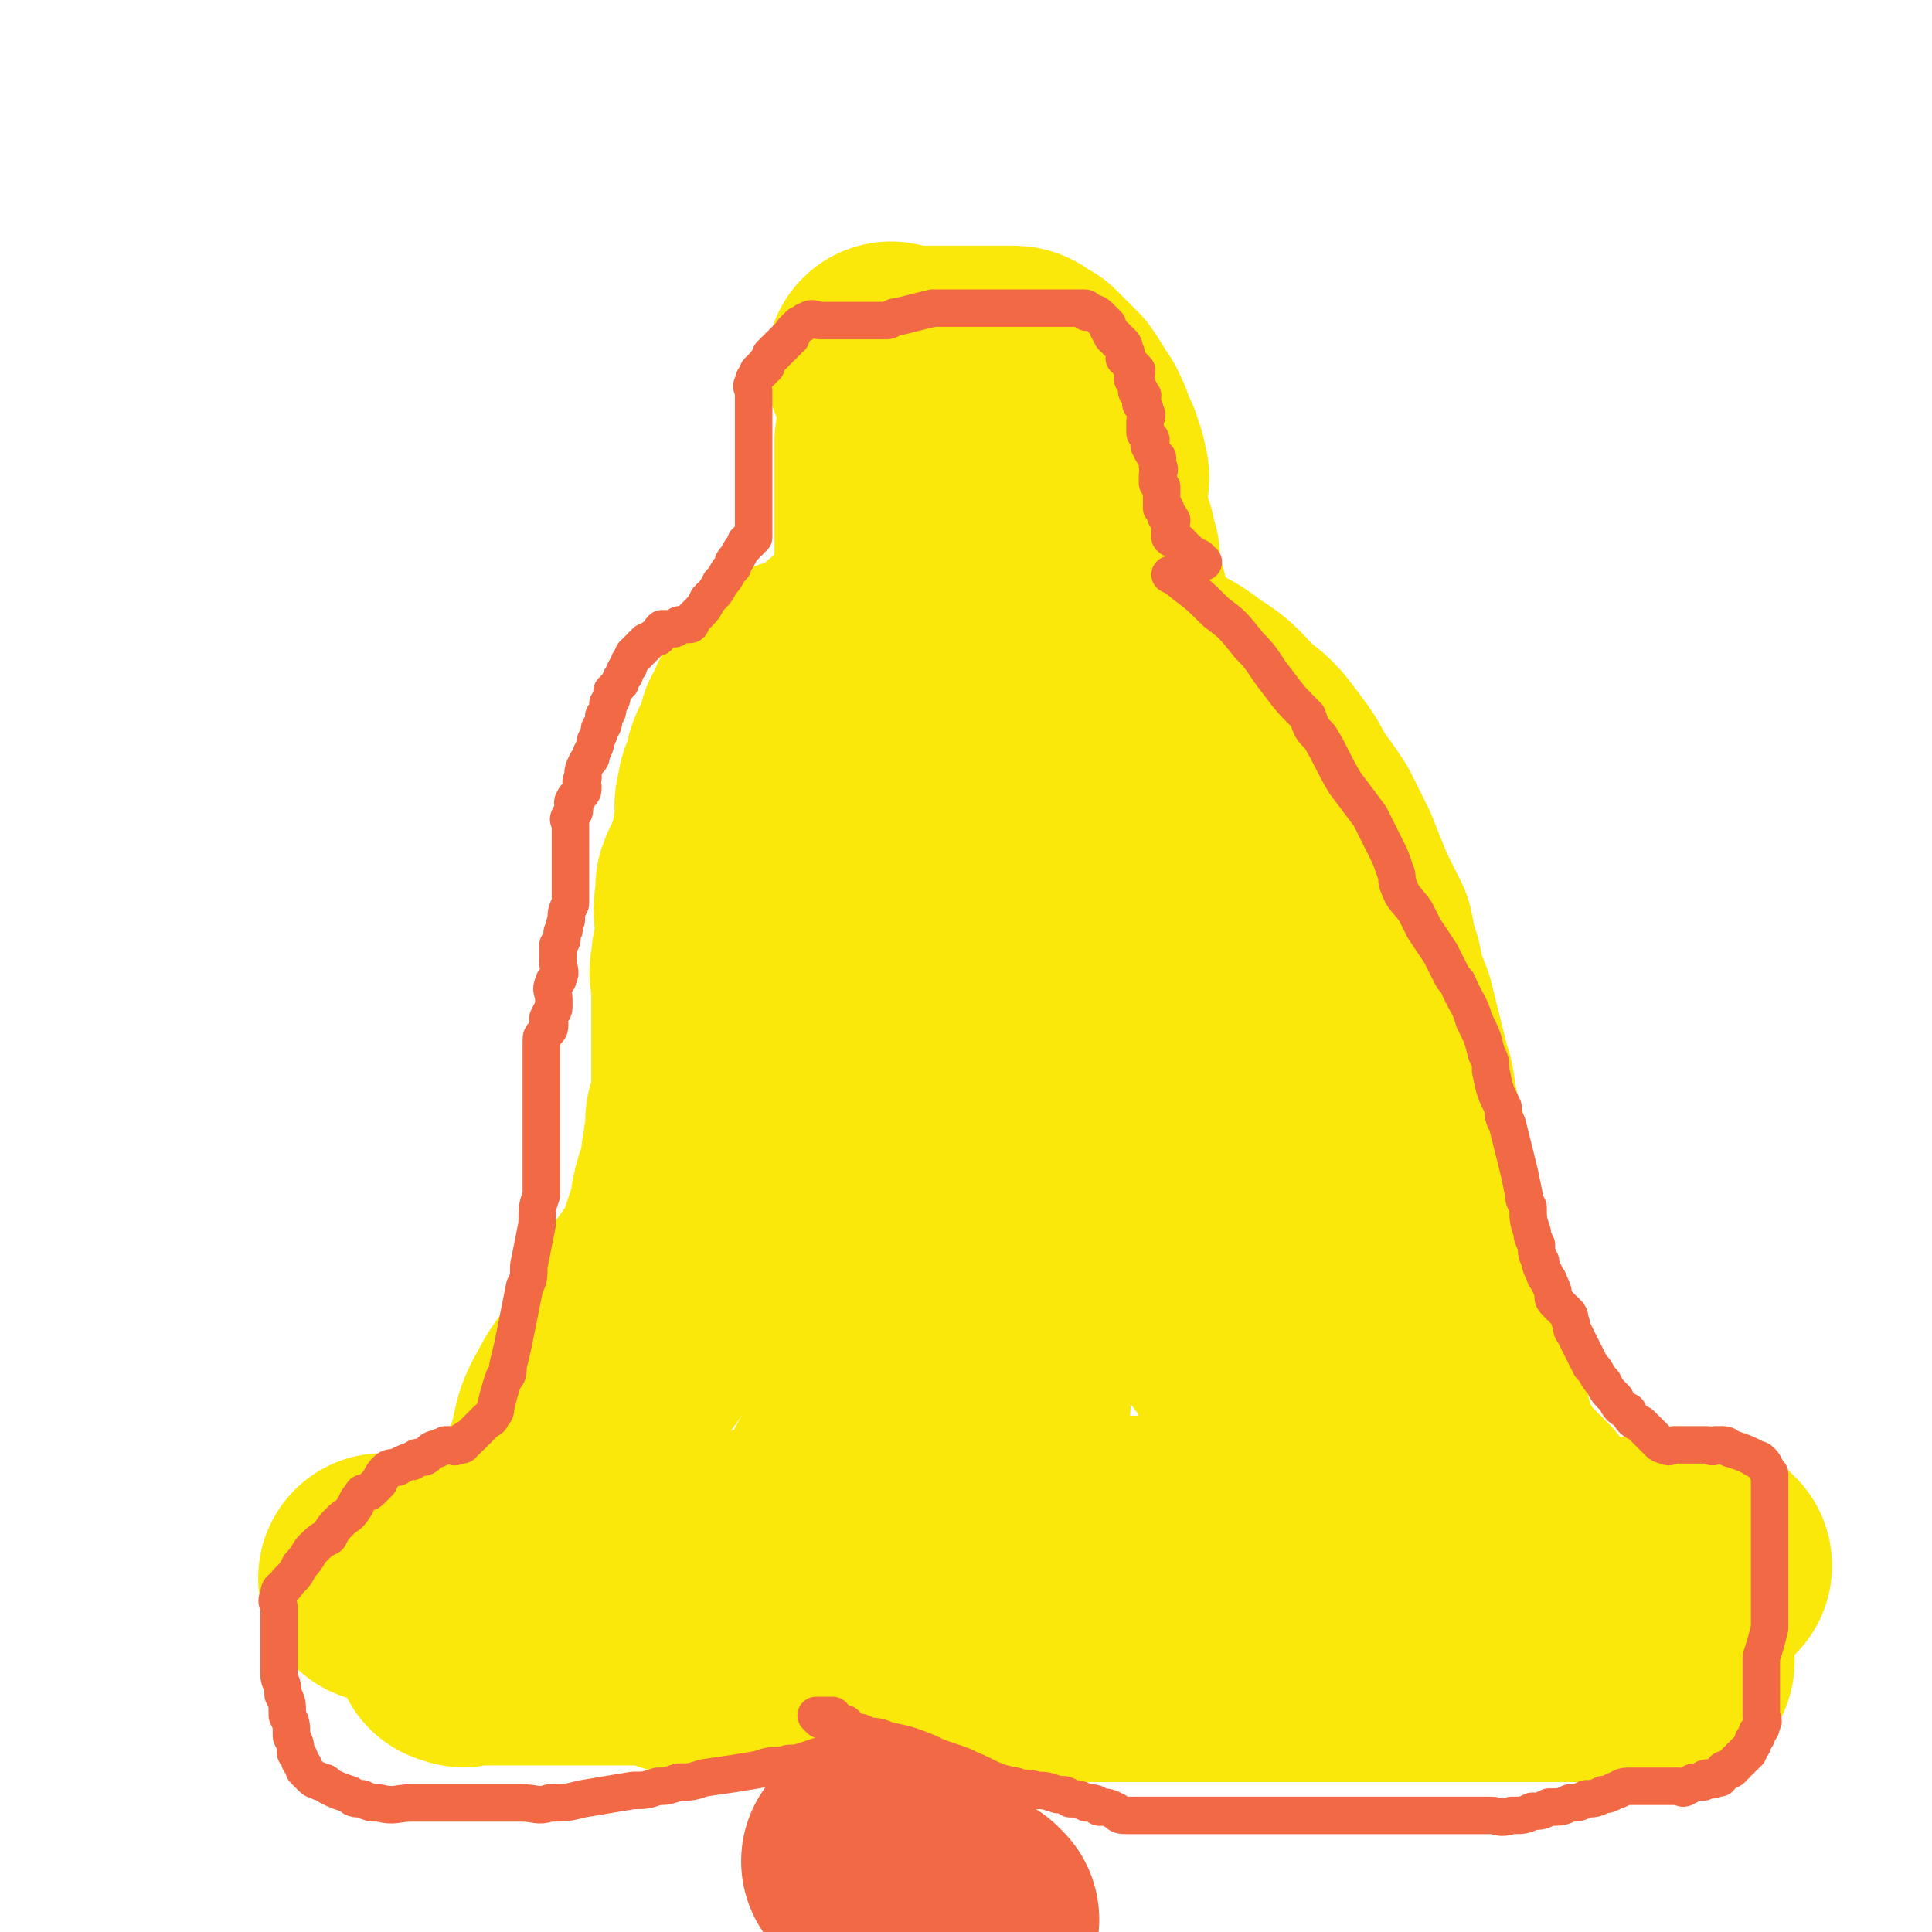
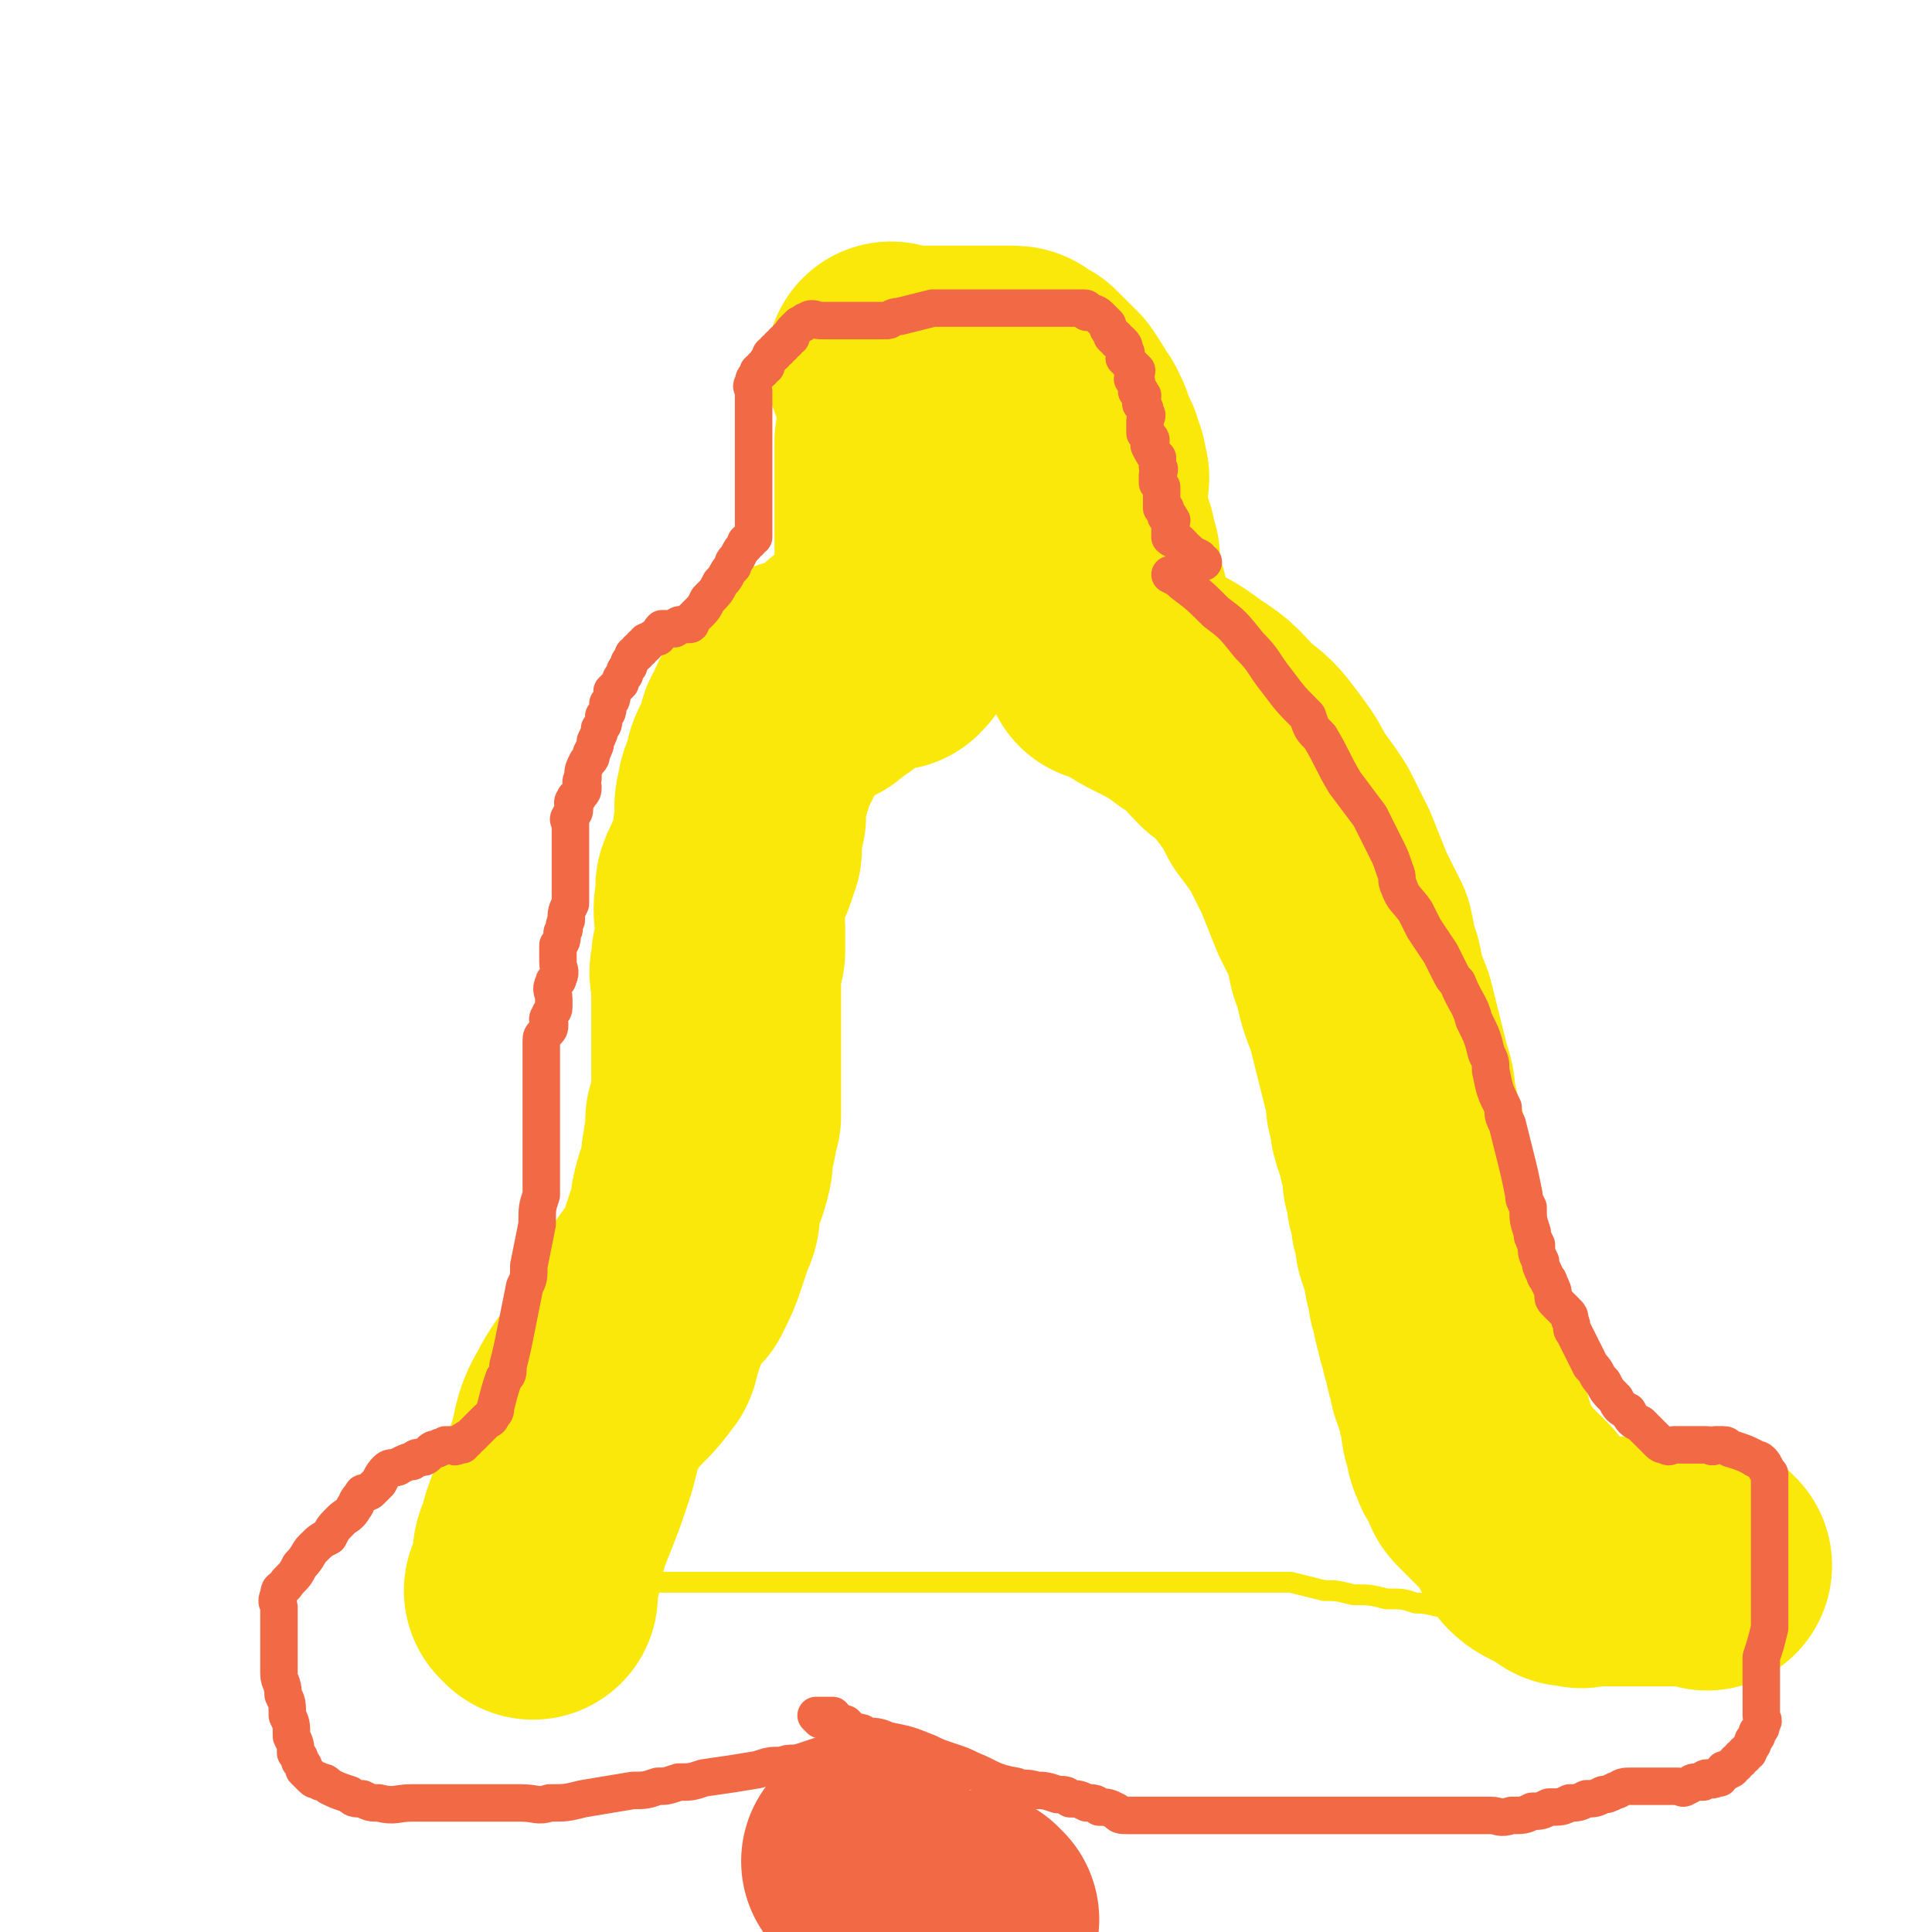
<svg xmlns="http://www.w3.org/2000/svg" viewBox="0 0 464 464" version="1.1">
  <g fill="none" stroke="#F26946" stroke-width="5" stroke-linecap="round" stroke-linejoin="round">
    <path d="M129,390c0,0 -1,0 -1,-1 3,-15 4,-15 8,-31 1,-8 1,-8 3,-16 0,-5 1,-5 2,-9 0,-5 0,-5 1,-10 0,-4 0,-4 1,-8 0,-4 0,-4 1,-7 0,-4 0,-4 1,-8 0,-3 0,-3 1,-7 0,-4 0,-4 1,-8 0,-4 0,-4 1,-7 0,-4 0,-4 1,-7 0,-3 1,-3 1,-5 1,-3 0,-3 1,-7 0,-2 1,-2 1,-5 0,-2 0,-2 0,-5 0,-1 0,-1 0,-2 0,-2 0,-2 0,-4 0,-2 0,-2 0,-3 0,-2 0,-2 0,-3 0,-2 0,-2 0,-3 0,-4 0,-4 0,-7 1,-1 1,-1 1,-3 1,-1 1,-1 2,-3 0,-1 0,-1 1,-3 0,-2 0,-2 1,-3 0,-2 0,-2 1,-3 0,-2 0,-2 1,-4 0,-2 0,-2 1,-4 0,-2 0,-2 1,-5 0,-2 0,-2 1,-4 0,-2 0,-2 1,-4 0,-2 0,-2 1,-4 0,-2 0,-1 1,-3 0,-2 0,-2 1,-3 0,-2 0,-2 1,-3 0,-2 0,-2 1,-3 0,-1 0,-1 1,-2 0,-1 1,-1 1,-2 2,-4 1,-4 3,-8 0,-1 1,-1 1,-1 1,-1 1,-1 1,-2 1,-1 1,-1 1,-2 1,-1 0,-1 1,-2 0,-1 1,0 1,-1 1,-1 0,-1 1,-2 0,-1 1,-1 1,-1 1,0 1,-1 1,-1 1,-1 1,-1 2,-2 1,-1 1,-1 2,-1 1,0 1,0 2,0 0,0 0,0 1,0 0,0 0,0 1,0 0,0 0,0 1,0 0,0 0,0 1,0 0,0 0,0 1,0 0,0 0,0 1,0 1,0 1,0 2,0 1,0 1,0 2,0 0,0 0,0 1,0 1,0 1,0 3,0 1,0 1,0 2,0 1,0 1,0 2,0 1,0 1,0 2,0 1,0 1,0 2,0 1,0 1,0 3,0 1,0 1,0 2,0 1,0 1,0 2,0 1,0 1,0 2,0 1,0 1,0 2,0 1,0 1,0 2,0 1,0 1,0 2,0 1,0 1,0 2,0 1,0 1,0 2,0 1,0 1,0 2,0 1,0 1,0 2,0 1,0 1,0 2,0 1,0 1,0 2,0 2,0 2,0 3,0 1,0 1,0 2,0 1,0 1,0 2,0 1,0 1,0 2,0 1,0 1,0 2,0 1,0 1,0 2,0 1,0 1,0 2,0 1,0 1,0 2,0 1,0 1,0 2,0 1,0 1,0 2,0 1,0 1,0 2,0 1,0 1,0 2,0 1,0 1,0 2,0 1,0 1,0 2,0 2,0 2,0 3,0 1,0 1,0 2,0 1,0 1,0 2,0 1,0 1,0 2,0 1,0 1,0 2,1 1,0 1,0 2,1 1,0 1,0 2,1 2,1 1,1 2,2 1,1 1,1 3,2 1,1 0,1 2,2 1,1 1,0 2,1 1,0 1,0 2,1 1,0 1,0 2,1 1,0 1,0 2,1 1,1 1,0 2,1 1,1 1,1 2,2 1,2 1,2 2,3 1,1 1,0 2,2 2,1 2,1 2,3 1,2 0,2 1,3 1,2 1,1 2,3 1,2 1,3 2,5 0,1 0,1 1,3 1,1 1,1 1,3 1,2 1,2 1,3 1,1 1,1 1,2 1,2 1,2 2,4 2,2 1,2 2,5 1,1 1,1 3,3 0,1 1,1 2,2 0,1 0,2 1,3 0,2 1,2 2,3 1,2 0,2 1,4 0,1 0,1 1,3 0,1 0,1 1,3 0,1 0,1 1,3 0,2 0,2 1,3 0,2 0,2 1,3 0,2 0,2 1,3 0,1 0,1 1,2 1,2 0,2 1,4 0,1 1,1 1,3 1,2 1,2 1,4 1,1 1,1 1,3 1,2 1,2 1,4 0,2 0,2 0,4 0,2 0,2 0,4 0,2 0,2 0,4 0,1 0,1 0,3 0,1 0,1 0,3 0,2 0,2 0,4 0,2 0,2 0,4 0,3 0,3 0,5 0,2 0,2 0,4 0,3 0,3 0,5 0,3 0,3 0,6 0,2 0,2 0,3 0,2 0,2 0,5 0,1 0,1 0,2 0,2 0,2 0,3 0,2 0,2 0,3 0,1 0,1 0,2 0,1 0,1 0,3 0,1 1,1 1,3 1,2 1,2 1,4 1,2 1,2 1,4 1,2 1,2 1,4 1,2 1,2 1,4 1,3 1,3 1,5 1,2 1,2 1,4 1,1 1,1 1,3 1,1 1,2 1,3 1,1 1,1 2,2 0,1 -1,1 -1,2 1,1 1,1 2,2 0,1 0,0 1,1 0,0 0,0 1,1 0,1 0,1 1,2 0,1 0,2 1,2 1,1 1,0 2,1 1,1 1,1 2,2 1,2 1,2 3,3 1,1 1,1 2,2 1,1 1,1 2,2 1,1 1,1 2,1 1,1 1,1 2,1 1,1 1,1 1,1 0,1 0,1 1,1 " />
    <path d="M205,139c0,0 -1,-1 -1,-1 0,0 0,0 1,1 0,0 0,0 0,0 0,-6 -2,-6 0,-12 4,-18 5,-19 11,-36 1,-1 1,0 2,0 1,0 1,0 3,0 1,0 1,0 2,0 0,0 0,0 1,0 0,0 0,0 1,0 1,0 1,0 2,0 1,0 1,0 3,0 1,0 1,0 2,0 1,0 1,0 2,0 1,0 1,0 2,0 2,0 2,0 3,0 3,0 3,0 6,0 1,0 1,0 2,0 1,0 1,0 2,0 1,0 1,0 2,0 1,0 1,0 2,1 1,0 1,0 2,0 1,0 1,0 2,1 1,0 1,0 1,1 1,0 1,0 1,1 1,0 1,0 2,1 1,2 1,2 2,4 0,1 0,1 1,2 0,1 0,1 1,2 0,1 0,1 1,2 0,1 0,1 1,3 0,1 1,1 1,2 0,1 -1,1 -1,2 1,1 1,1 2,2 0,1 0,1 0,2 1,1 0,1 0,2 0,1 0,1 0,2 0,1 0,1 0,2 1,0 1,0 1,1 0,0 0,0 0,1 0,0 0,0 0,1 0,0 0,0 0,1 0,0 0,0 0,1 0,0 0,0 0,1 0,0 0,0 0,1 0,0 0,0 0,1 0,0 0,0 0,1 0,1 0,1 0,2 0,1 0,1 0,1 0,1 0,1 0,1 0,1 0,1 0,1 0,1 0,1 0,1 0,1 0,1 0,1 0,1 0,1 0,1 0,0 0,0 0,0 0,0 0,0 0,0 0,1 0,1 0,1 0,1 0,1 0,1 0,1 0,1 0,1 0,1 0,1 0,2 0,0 0,0 0,1 0,0 0,0 0,0 1,0 1,0 1,0 1,0 1,0 1,0 " />
  </g>
  <g fill="none" stroke="#FAE80B" stroke-width="5" stroke-linecap="round" stroke-linejoin="round">
    <path d="M126,381c0,0 -1,-1 -1,-1 0,0 0,0 1,0 0,0 0,0 0,0 0,1 -1,0 -1,0 0,0 1,0 2,0 0,1 0,0 1,0 1,0 1,0 3,0 2,0 2,0 4,0 4,0 4,0 8,0 4,0 4,0 7,0 9,0 9,0 19,0 5,0 5,0 10,0 6,0 6,0 12,0 5,0 5,0 10,0 5,0 5,0 10,0 5,0 5,0 9,0 4,0 4,0 8,0 4,0 4,0 7,0 4,0 4,0 7,0 4,0 4,0 8,0 3,0 3,0 7,0 3,0 3,0 7,0 3,0 3,0 7,0 3,0 3,0 7,0 3,0 3,0 6,0 4,0 4,0 7,0 3,0 3,0 7,0 2,0 2,0 5,0 4,0 4,0 7,0 4,1 4,1 8,2 3,0 3,0 7,1 4,0 4,0 8,1 4,0 4,0 7,1 4,0 4,1 8,1 2,0 2,-1 4,-1 3,0 3,0 5,0 3,0 3,0 6,0 1,0 1,0 3,0 3,0 3,0 6,0 1,0 1,0 3,0 2,0 2,0 4,0 2,0 2,0 5,0 1,0 1,0 2,0 0,0 0,0 1,0 1,0 1,0 1,0 1,0 1,0 1,0 1,0 1,0 1,0 1,0 1,0 1,0 1,0 1,0 1,0 0,0 0,0 0,0 1,0 1,0 1,0 " />
  </g>
  <g fill="none" stroke="#FAE80B" stroke-width="60" stroke-linecap="round" stroke-linejoin="round">
    <path d="M128,383c0,0 -1,-1 -1,-1 0,0 1,0 1,0 0,0 0,0 0,0 0,-3 0,-3 1,-6 0,-3 0,-3 1,-5 1,-4 1,-4 3,-9 2,-5 2,-5 4,-11 2,-6 1,-7 4,-12 4,-8 6,-7 11,-14 1,-1 0,-1 1,-3 1,-3 1,-3 2,-6 1,-2 1,-2 2,-4 1,-2 1,-1 2,-3 1,-1 1,-1 2,-2 2,-4 2,-4 3,-7 1,-3 1,-3 2,-6 1,-2 1,-2 1,-5 1,-5 2,-5 3,-10 0,-1 -1,-1 0,-2 0,-1 0,-1 0,-2 1,-2 1,-2 1,-3 0,-1 0,-1 0,-1 0,-1 0,-1 0,-1 0,-1 -1,-1 0,-1 0,-1 0,-1 1,-1 0,-1 0,-1 0,-2 0,-2 0,-2 0,-3 0,-1 0,-1 0,-2 0,-1 0,-1 0,-2 0,-2 0,-2 0,-4 0,-1 0,-1 0,-3 0,-1 0,-1 0,-2 0,-2 0,-2 0,-4 0,-2 0,-2 0,-4 0,-2 0,-2 0,-5 0,0 0,0 0,-1 0,-2 -1,-2 0,-4 0,-1 0,-1 0,-2 1,-1 1,-1 1,-2 0,-1 0,-1 0,-3 0,-1 0,-1 0,-2 0,-3 -1,-4 0,-7 0,-1 0,-1 0,-3 1,-3 2,-3 3,-6 0,-2 0,-2 1,-3 0,-4 0,-4 1,-8 0,-2 -1,-2 0,-4 0,-3 1,-3 2,-7 0,-1 0,-1 1,-3 1,-2 1,-2 2,-4 0,-2 0,-2 1,-3 1,-3 1,-3 3,-6 0,0 1,0 1,-1 1,0 1,0 1,-1 1,-1 1,-1 2,-2 1,0 1,-1 1,-1 1,0 1,0 2,0 1,0 1,0 1,0 1,0 1,0 1,0 1,0 1,0 1,0 1,-1 1,-1 1,-1 2,-1 1,-1 3,-2 0,-1 0,-1 1,-1 1,-1 1,-1 2,-2 0,-1 0,-1 1,-1 1,-1 1,-1 2,-1 0,0 0,0 1,0 1,0 1,0 2,0 1,-1 1,-1 2,-1 0,0 0,0 1,0 0,0 1,0 1,0 1,-1 1,-1 1,-2 0,0 -1,0 0,-1 0,-1 0,-1 0,-2 0,-1 0,-1 1,-2 0,-1 0,-1 0,-2 0,-1 0,-1 0,-3 0,-1 0,-1 0,-3 0,-2 0,-2 0,-3 0,-2 0,-2 0,-3 0,-3 0,-3 0,-5 0,-1 0,-1 0,-2 0,-2 0,-2 0,-3 0,-1 0,-1 0,-2 0,-1 0,-1 0,-2 0,-1 0,-1 0,-2 0,-1 0,-1 0,-2 0,-1 0,-1 0,-2 0,0 0,0 0,-1 0,-1 0,-1 0,-2 0,0 0,0 0,-1 0,-1 0,-1 0,-2 0,0 0,0 0,-1 0,0 0,0 0,-1 0,0 0,0 0,0 0,0 0,0 0,0 " />
    <path d="M215,89c0,0 -1,-1 -1,-1 0,0 0,1 1,1 0,0 0,0 0,0 0,0 -1,-1 -1,-1 0,0 0,1 1,1 0,0 0,0 0,0 0,0 0,0 1,0 0,0 0,0 1,0 0,0 0,0 1,0 0,0 0,0 1,0 0,0 0,0 1,0 0,0 0,0 1,0 0,0 0,0 1,0 0,0 0,0 1,0 1,0 1,0 2,0 1,0 1,0 1,0 1,0 1,0 1,0 1,0 1,0 1,0 1,0 1,0 2,0 1,0 1,0 2,0 1,0 1,0 1,0 1,0 1,0 2,0 2,0 2,0 3,0 1,0 1,0 3,0 0,0 0,0 1,0 0,0 0,0 1,0 1,0 1,0 2,1 1,1 1,1 2,1 0,1 0,1 1,1 1,1 1,1 2,2 1,1 1,1 1,1 1,1 1,1 1,1 2,3 2,3 3,5 1,1 1,1 1,2 1,1 1,1 1,3 1,1 1,1 1,2 1,1 1,1 1,2 1,2 1,2 1,4 1,1 0,1 0,3 0,3 0,3 0,6 1,4 1,4 2,7 0,2 0,2 1,4 0,2 0,2 0,4 0,2 0,2 1,4 0,2 1,2 1,3 0,3 0,3 0,6 " />
    <path d="M410,376c-1,0 -1,-1 -1,-1 0,0 0,0 0,0 0,0 0,0 0,0 0,1 0,0 0,0 0,0 0,0 0,0 0,0 0,0 0,0 0,1 0,0 0,0 -1,0 -1,0 -1,0 -1,1 -1,0 -1,0 -1,0 -1,0 -1,0 -1,0 -1,0 -3,0 -1,0 -1,0 -3,0 -2,0 -2,0 -3,0 -2,0 -2,0 -3,0 -2,0 -2,0 -3,0 -2,0 -2,0 -4,0 -3,0 -3,0 -6,0 -1,0 -1,1 -2,0 -1,0 -1,0 -2,0 -3,-2 -3,-2 -5,-3 -2,-1 -2,-1 -3,-2 -2,-3 -2,-4 -4,-7 -1,-1 -1,-1 -2,-2 -1,-1 -1,-1 -2,-2 -1,-1 -1,-1 -2,-2 -1,-1 -1,-1 -2,-2 -1,-1 0,-1 -1,-2 0,-1 0,-1 -1,-2 0,-1 -1,-1 -1,-2 -1,-2 -1,-2 -1,-4 -1,-2 -1,-2 -1,-4 -1,-4 -1,-4 -2,-8 -1,-2 -1,-2 -1,-4 -1,-2 -1,-2 -1,-5 -1,-1 -1,-1 -1,-3 -1,-2 -1,-2 -1,-3 -1,-3 -1,-3 -1,-5 -1,-2 -1,-2 -1,-4 -1,-3 -1,-3 -1,-5 -1,-3 -1,-3 -2,-6 0,-2 0,-2 -1,-5 0,-2 0,-2 -1,-5 0,-2 0,-2 -1,-5 0,-3 0,-3 -1,-6 0,-3 -1,-3 -2,-7 0,-2 0,-2 -1,-5 0,-3 0,-3 -1,-6 -1,-4 -1,-4 -2,-8 -1,-4 -1,-4 -2,-8 -2,-5 -2,-5 -3,-10 -2,-4 -1,-4 -2,-8 -2,-4 -2,-4 -4,-8 -2,-5 -2,-5 -4,-10 -2,-4 -2,-4 -4,-8 -2,-3 -2,-3 -5,-7 -2,-4 -2,-4 -5,-8 -3,-4 -3,-4 -7,-7 -4,-4 -4,-5 -9,-8 -4,-3 -4,-3 -8,-5 -4,-2 -4,-2 -7,-4 -2,-1 -2,-1 -5,-2 " />
-     <path d="M401,399c-1,0 -1,-1 -1,-1 0,0 0,0 0,0 0,0 0,0 0,0 0,1 0,0 0,0 0,0 0,0 0,0 0,1 0,0 -1,0 -1,0 -1,0 -3,0 -2,0 -2,0 -5,0 -3,0 -3,0 -6,0 -8,0 -8,0 -17,0 -5,0 -5,0 -10,0 -5,0 -5,0 -10,0 -6,0 -6,0 -12,0 -10,0 -10,0 -20,0 -3,0 -3,0 -6,0 -3,0 -3,0 -6,0 -9,0 -9,0 -19,0 -3,0 -3,0 -6,0 -3,0 -3,0 -6,0 -8,0 -8,0 -15,0 -4,0 -4,0 -7,0 -5,0 -5,0 -9,0 -3,0 -3,0 -7,0 -6,0 -6,0 -13,0 -3,0 -3,0 -6,0 -3,0 -3,0 -5,0 -7,0 -7,0 -14,0 -2,0 -2,0 -4,0 -2,0 -2,0 -4,0 -3,0 -3,0 -6,0 -2,0 -2,0 -3,0 -3,0 -3,1 -6,0 -2,0 -2,0 -4,-1 -3,0 -3,0 -6,-1 -1,0 -1,0 -3,-1 -1,0 -1,0 -3,-1 -3,0 -3,0 -6,0 -2,0 -2,0 -3,0 -6,0 -6,0 -12,0 -2,0 -2,0 -4,0 -2,0 -2,0 -4,0 -2,0 -2,0 -4,0 -2,0 -2,0 -4,0 -1,0 -1,0 -2,0 -3,0 -3,0 -5,0 0,0 0,0 -1,0 0,0 0,0 -1,0 0,0 -1,1 -1,0 -1,0 -1,0 -1,0 0,-1 0,-1 0,-1 0,-1 0,-1 0,-1 0,0 0,0 0,0 0,0 0,0 0,0 0,1 -1,0 -1,0 0,0 1,0 2,0 1,1 1,0 2,0 3,0 3,0 5,0 4,0 4,1 8,0 4,0 4,0 9,-1 2,0 2,-1 5,-1 3,-1 3,-1 6,-1 4,-1 4,-1 8,-1 4,-1 4,-1 7,-1 3,-1 3,-1 6,-1 2,-1 2,0 4,-1 3,-1 3,-1 6,-3 2,-1 2,-1 5,-3 2,-1 2,-1 4,-3 1,-1 1,-2 3,-3 1,-1 2,-1 3,-2 1,-1 1,-1 2,-2 2,-2 2,-2 3,-3 3,-4 4,-4 6,-9 4,-7 3,-7 6,-14 2,-8 3,-8 5,-16 2,-9 2,-9 4,-17 2,-11 2,-11 5,-22 1,-5 1,-5 2,-9 1,-4 1,-4 2,-7 1,-4 0,-4 1,-8 0,-4 0,-4 1,-8 0,-3 0,-3 1,-6 0,-2 1,-2 1,-5 0,-2 0,-2 0,-5 -1,-5 0,-5 0,-9 0,-4 0,-4 0,-8 0,-4 0,-4 0,-7 -1,-5 -1,-5 -2,-10 -1,-5 -1,-5 -1,-10 -1,-4 -1,-4 -1,-7 -1,-4 -1,-4 -1,-7 -1,-3 -1,-3 -1,-6 -1,-3 -1,-3 -2,-6 -1,-2 -1,-2 -1,-4 -1,-2 -1,-2 -1,-4 -1,-2 -1,-2 -1,-3 -1,-1 -1,-1 -1,-2 -1,-1 0,-1 0,-1 0,-1 0,-1 0,-1 0,-1 0,-1 0,-1 0,0 0,0 0,0 -1,2 -1,2 -2,4 0,4 1,4 1,9 0,5 0,5 0,11 0,7 0,7 0,15 0,10 0,10 0,19 0,12 0,12 0,23 0,11 0,11 0,23 0,21 0,21 0,43 0,7 0,7 0,14 0,6 0,6 0,12 0,12 0,12 0,23 0,3 0,3 0,6 0,2 0,2 0,4 0,2 0,2 0,4 0,1 0,1 0,1 0,1 0,1 0,1 0,1 -1,1 0,1 0,1 0,1 1,2 0,1 0,1 1,2 1,1 1,1 3,3 1,1 1,2 2,3 1,2 1,2 2,3 0,1 0,1 1,2 1,1 1,1 3,2 1,1 1,1 2,2 0,0 0,0 1,-1 1,0 1,1 1,0 1,0 1,0 1,0 1,-1 1,-1 1,-3 3,-25 3,-25 5,-51 1,-15 1,-15 1,-29 1,-23 2,-23 2,-47 1,-10 0,-10 0,-20 0,-17 0,-17 0,-35 0,-6 0,-6 0,-13 0,-5 0,-5 0,-9 0,-2 0,-2 0,-5 0,-2 0,-2 0,-4 0,-1 0,-1 0,-3 0,0 0,0 0,-1 0,0 0,1 0,1 0,0 0,0 0,0 1,0 0,-1 0,-1 0,1 1,2 2,4 1,4 0,5 1,9 1,3 2,3 3,7 2,4 2,4 3,9 2,5 2,5 4,11 3,12 3,12 6,24 1,6 1,6 3,13 1,6 1,6 3,12 2,8 2,8 4,15 4,12 4,12 8,25 2,4 2,4 5,9 2,4 1,5 4,9 3,6 4,6 8,12 2,3 2,3 3,7 1,3 1,3 2,6 1,2 1,2 2,5 4,8 4,9 8,17 1,1 1,1 2,3 1,1 1,1 3,3 1,2 1,1 3,3 2,2 2,2 5,5 0,1 0,1 1,1 1,1 1,1 2,2 1,1 1,1 2,2 1,1 1,1 2,1 0,0 0,0 0,0 0,0 0,0 0,0 1,1 0,0 0,0 0,0 0,0 0,0 0,1 0,0 -1,0 0,0 0,0 -1,0 -1,0 -1,0 -2,0 -1,0 -1,0 -2,0 -2,0 -2,0 -4,0 -2,0 -2,0 -4,0 -2,0 -2,0 -5,0 -4,0 -4,0 -8,0 -2,0 -2,1 -4,0 -3,0 -3,0 -6,-1 -1,-1 -1,-1 -3,-1 -3,-1 -3,0 -5,-1 -1,0 -1,0 -2,0 -1,-1 -1,-1 -3,-2 -1,0 -1,0 -2,-1 -1,0 -1,0 -2,-1 -1,0 -1,0 -3,-1 -1,0 -1,0 -3,-1 -2,0 -2,0 -3,0 -2,0 -2,0 -3,0 -2,0 -2,0 -5,0 -1,0 -1,0 -2,0 -2,0 -2,0 -4,0 -1,0 -1,0 -3,0 -1,0 -1,0 -3,0 -2,0 -2,0 -4,0 -4,0 -4,0 -8,0 -2,0 -2,0 -4,0 -2,0 -2,0 -4,0 -2,0 -2,0 -4,0 -2,0 -2,0 -4,0 -6,0 -6,0 -11,0 -4,0 -4,0 -8,0 -4,1 -4,1 -8,1 -4,1 -4,1 -8,1 -9,1 -9,2 -17,2 -4,1 -4,0 -8,0 -4,0 -4,0 -9,0 -7,0 -7,0 -15,0 -3,0 -3,0 -6,0 -3,1 -3,1 -5,2 -4,1 -4,1 -8,2 -1,0 -1,0 -3,1 -2,0 -2,0 -4,0 -1,1 -1,0 -2,0 -1,0 -1,0 -2,0 -1,0 -1,0 -2,0 -1,0 -1,0 -2,0 -2,0 -2,0 -3,0 -1,0 -1,0 -1,0 -1,0 -1,0 -2,0 -1,0 -1,0 -2,0 0,0 0,0 -1,0 0,0 0,0 -1,0 -1,0 -1,0 -1,0 -1,0 -1,0 -1,0 0,0 0,0 -1,0 " />
  </g>
  <g fill="none" stroke="#F26946" stroke-width="9" stroke-linecap="round" stroke-linejoin="round">
    <path d="M204,422c0,0 -1,-1 -1,-1 0,0 0,0 1,0 0,0 0,0 0,0 0,1 -1,0 -1,0 0,0 1,0 1,0 -1,1 -2,0 -3,0 -1,0 -1,0 -2,0 -3,1 -3,1 -6,2 -3,1 -3,0 -5,1 -3,0 -3,0 -6,1 -6,1 -6,1 -13,2 -3,1 -3,1 -6,1 -3,1 -3,1 -5,1 -3,1 -3,1 -6,1 -6,1 -6,1 -12,2 -4,1 -4,1 -8,1 -3,1 -3,0 -7,0 -4,0 -4,0 -7,0 -4,0 -4,0 -7,0 -4,0 -4,0 -7,0 -2,0 -2,0 -5,0 -4,0 -4,1 -8,0 -2,0 -2,0 -4,-1 -2,0 -2,0 -3,-1 -3,-1 -3,-1 -5,-2 -1,-1 -1,-1 -2,-1 -1,-1 -1,0 -2,-1 -1,-1 -1,-1 -2,-2 0,-1 0,-1 -1,-2 0,-1 0,-1 -1,-2 0,-2 0,-2 -1,-4 0,-3 0,-3 -1,-5 0,-3 0,-3 -1,-5 0,-3 -1,-3 -1,-5 0,-2 0,-2 0,-3 0,-2 0,-2 0,-3 0,-2 0,-2 0,-3 0,-2 0,-2 0,-4 0,-1 0,-1 0,-3 0,-1 -1,-1 0,-3 0,-2 1,-1 2,-3 2,-2 2,-2 3,-4 2,-2 2,-3 3,-4 2,-2 2,-2 4,-3 1,-2 1,-2 3,-4 1,-1 2,-1 3,-3 1,-1 0,-1 2,-3 0,-1 1,0 2,-1 1,-1 1,-1 2,-2 1,-2 1,-2 2,-3 1,-1 2,0 3,-1 2,-1 2,-1 3,-1 1,-1 1,-1 2,-1 1,0 1,0 2,-1 1,-1 1,-1 2,-1 1,-1 1,0 2,-1 1,0 1,0 2,0 0,0 0,1 1,0 0,0 0,0 1,0 0,-1 0,-1 1,-1 0,-1 0,0 1,-1 0,0 0,0 1,-1 0,0 0,0 1,-1 1,-1 1,-1 2,-2 0,0 1,0 1,-1 1,-1 1,-1 1,-2 1,-4 1,-4 2,-7 1,-1 1,-1 1,-3 1,-4 1,-4 2,-9 1,-5 1,-5 2,-10 1,-2 1,-2 1,-5 1,-5 1,-5 2,-10 0,-4 0,-4 1,-7 0,-3 0,-3 0,-7 0,-2 0,-2 0,-5 0,-3 0,-3 0,-5 0,-2 0,-2 0,-4 0,-3 0,-3 0,-5 0,-2 0,-2 0,-5 0,-1 0,-1 0,-2 0,-1 0,-1 0,-2 0,-1 0,-1 0,-2 0,-1 0,-1 1,-2 1,-1 1,-1 1,-2 0,-1 -1,-1 0,-2 0,-1 1,-1 1,-2 0,-1 0,-1 0,-2 0,-2 -1,-2 0,-4 0,-1 1,0 1,-1 1,-2 0,-2 0,-4 0,-2 0,-2 0,-4 1,-1 1,-1 1,-3 1,-1 0,-1 1,-3 0,-2 0,-2 1,-4 0,-2 0,-2 0,-4 0,-2 0,-2 0,-4 0,-2 0,-2 0,-3 0,-2 0,-2 0,-4 0,-1 0,-1 0,-2 0,-1 0,-1 0,-2 0,-1 -1,-1 0,-2 0,-1 1,0 1,-2 0,-1 -1,-1 0,-2 0,-1 1,0 1,-1 1,-1 1,-1 1,-2 0,-1 -1,-1 0,-2 0,-2 0,-2 1,-4 1,-1 1,-1 1,-2 1,-2 1,-2 1,-3 1,-2 1,-2 1,-3 1,-1 1,-1 1,-3 1,-1 1,-1 1,-3 1,-1 1,-1 1,-3 1,-1 1,-1 2,-2 0,-1 0,-1 1,-2 0,-1 0,-1 1,-2 0,-1 0,-1 1,-2 0,-1 0,-1 1,-1 0,-1 0,-1 1,-1 0,-1 0,-1 1,-1 0,-1 0,-1 1,-1 1,-1 1,-1 2,-1 1,-1 0,-1 1,-2 1,0 1,0 2,0 0,0 1,0 1,0 1,-1 1,-1 2,-1 1,0 1,0 1,0 1,0 1,0 1,-1 1,-1 1,-1 2,-2 1,-1 1,-1 2,-3 2,-2 2,-2 3,-4 2,-2 1,-2 3,-4 0,-1 0,-1 1,-2 1,-2 1,-2 2,-3 0,-1 0,-1 1,-1 0,-1 1,-1 1,-1 0,-1 0,-1 0,-2 0,-2 0,-2 0,-5 0,-1 0,-1 0,-2 0,-1 0,-1 0,-2 0,-2 0,-2 0,-4 0,-1 0,-1 0,-3 0,-1 0,-1 0,-3 0,-1 0,-1 0,-3 0,-1 0,-1 0,-3 0,-1 0,-1 0,-2 0,-1 0,-1 0,-2 0,-1 0,-1 0,-2 0,-1 0,-1 0,-2 0,-1 -1,-1 0,-2 0,-1 0,-1 1,-2 0,-1 0,-1 1,-1 0,-1 0,-1 1,-1 0,-1 0,-1 1,-2 0,-1 0,-1 1,-1 0,-1 0,-1 1,-1 0,-1 0,-1 1,-1 0,-1 0,-1 1,-1 0,-1 0,-1 1,-1 0,-1 0,-1 1,-2 0,0 0,0 1,-1 1,0 1,-1 2,-1 1,-1 2,0 3,0 1,0 1,0 1,0 3,0 3,0 5,0 2,0 2,0 5,0 2,0 2,0 5,0 1,0 1,-1 3,-1 4,-1 4,-1 8,-2 2,0 2,0 3,0 2,0 2,0 3,0 2,0 2,0 3,0 1,0 1,0 2,0 2,0 2,0 4,0 2,0 2,0 4,0 0,0 0,0 1,0 0,0 0,0 1,0 0,0 0,0 1,0 0,0 0,0 1,0 0,0 0,0 1,0 2,0 2,0 4,0 1,0 1,0 1,0 1,0 1,0 1,0 2,0 2,0 3,0 1,0 1,0 1,0 1,0 1,0 1,0 1,0 1,0 1,0 1,0 1,0 1,1 1,0 2,0 3,1 1,1 1,1 2,2 0,1 0,1 1,2 0,1 0,1 1,1 0,1 0,1 1,1 1,1 1,1 1,2 1,1 0,1 0,2 1,1 1,1 1,1 1,1 1,1 2,2 0,1 -1,1 -1,2 0,0 1,0 1,1 0,0 0,0 0,1 0,0 0,0 0,1 1,0 1,0 1,1 1,0 0,0 0,1 0,0 0,0 0,1 1,1 1,1 1,2 1,1 0,1 0,2 0,0 0,0 0,1 0,1 0,1 0,2 1,1 1,1 1,1 1,1 0,1 0,2 1,2 1,2 2,3 0,1 0,1 0,2 1,1 0,1 0,2 0,1 0,1 0,2 1,1 1,1 1,1 0,1 0,1 0,2 0,1 0,1 0,2 0,0 0,0 0,1 1,0 1,0 1,1 0,0 0,0 0,1 1,0 1,0 1,1 1,0 0,0 0,1 0,1 0,1 0,2 0,0 0,0 0,1 1,1 1,0 2,1 0,0 0,0 1,1 0,1 0,1 1,1 1,1 1,1 3,2 0,1 0,1 1,1 " />
    <path d="M197,413c0,0 -1,-1 -1,-1 0,0 0,0 1,0 0,0 0,0 0,0 0,0 0,0 1,0 0,0 0,0 1,0 0,0 0,0 1,0 0,1 0,1 1,1 1,1 1,1 2,1 1,1 1,1 2,2 2,0 2,0 3,1 2,0 3,0 5,1 5,1 5,1 10,3 2,1 2,1 5,2 3,1 3,1 5,2 5,2 5,3 11,4 2,1 2,0 5,1 2,0 2,0 5,1 2,0 2,0 3,1 2,0 2,0 4,1 2,0 2,0 3,1 2,0 2,0 4,1 1,1 1,1 3,1 1,0 1,0 3,0 1,0 1,0 3,0 3,0 3,0 6,0 2,0 2,0 4,0 4,0 4,0 8,0 1,0 1,0 3,0 1,0 1,0 3,0 1,0 1,0 3,0 1,0 1,0 2,0 1,0 1,0 2,0 1,0 1,0 2,0 1,0 1,0 2,0 2,0 2,0 4,0 1,0 1,0 3,0 1,0 1,0 3,0 1,0 1,0 3,0 2,0 2,0 4,0 2,0 2,0 4,0 2,0 2,0 4,0 1,0 1,0 3,0 3,0 3,0 5,0 2,0 2,0 5,0 2,0 2,0 4,0 2,0 2,0 4,0 2,0 2,1 5,0 3,0 3,0 5,-1 2,0 2,0 4,-1 3,0 3,0 5,-1 2,0 2,0 4,-1 2,0 2,0 4,-1 1,0 1,0 3,-1 1,0 1,-1 3,-1 2,0 2,0 3,0 1,0 1,0 2,0 1,0 1,0 2,0 2,0 2,0 3,0 1,0 1,0 2,0 1,0 1,1 2,0 1,0 1,-1 2,-1 1,0 1,0 2,0 0,0 0,-1 1,-1 0,0 0,0 1,0 0,0 0,1 1,0 1,0 0,0 1,0 1,-1 0,-1 1,-2 0,0 1,1 1,0 1,0 1,0 1,-1 1,0 1,0 1,-1 1,0 1,0 1,-1 1,0 1,0 1,-1 1,0 1,0 1,-1 1,-1 1,-1 1,-2 1,-1 1,-1 1,-2 1,-1 1,-1 1,-2 1,-1 0,-1 0,-2 0,-1 0,-1 0,-2 0,-1 0,-1 0,-3 0,-1 0,-1 0,-2 0,-1 0,-1 0,-2 0,-2 0,-2 0,-5 1,-3 1,-3 2,-7 0,-2 0,-2 0,-4 0,-2 0,-2 0,-4 0,-5 0,-5 0,-9 0,-3 0,-3 0,-5 0,-2 0,-2 0,-4 0,-1 0,-1 0,-3 0,-1 0,-1 0,-3 0,-1 0,-1 0,-3 0,-1 0,-1 0,-2 -1,-1 -1,-2 -2,-3 -1,-1 -1,0 -2,-1 -2,-1 -2,-1 -5,-2 -1,0 -1,-1 -2,-1 -1,0 -1,0 -2,0 -1,1 -1,0 -2,0 -1,0 -1,0 -2,0 -1,0 -1,0 -2,0 -1,0 -1,0 -2,0 -1,0 -1,0 -2,0 -1,0 -1,1 -2,0 -1,0 -1,0 -2,-1 -2,-2 -2,-2 -4,-4 -2,-1 -2,-1 -3,-3 -2,-1 -2,-1 -3,-3 -2,-2 -2,-2 -3,-4 -2,-2 -1,-2 -3,-4 -1,-2 -1,-2 -2,-4 -1,-2 -1,-2 -2,-4 -1,-1 0,-1 -1,-3 0,-1 0,-1 -1,-2 -1,-1 -1,-1 -2,-2 -1,-1 -1,-1 -1,-2 0,-1 0,-1 -1,-3 0,-1 -1,-1 -1,-2 -1,-2 -1,-2 -1,-3 -1,-2 -1,-2 -1,-4 -1,-2 -1,-2 -1,-3 -1,-3 -1,-3 -1,-6 -1,-2 -1,-2 -1,-3 -1,-5 -1,-5 -2,-9 -1,-4 -1,-4 -2,-8 -1,-2 -1,-2 -1,-4 -2,-4 -2,-4 -3,-9 0,-2 0,-2 -1,-4 -1,-4 -1,-4 -3,-8 -1,-4 -2,-4 -4,-9 -1,-1 -1,-1 -2,-3 -1,-2 -1,-2 -2,-4 -2,-3 -2,-3 -4,-6 -1,-2 -1,-2 -2,-4 -2,-3 -3,-3 -4,-6 -1,-2 0,-2 -1,-4 -1,-3 -1,-3 -2,-5 -1,-2 -1,-2 -2,-4 -1,-2 -1,-2 -2,-4 -3,-4 -3,-4 -6,-8 -3,-5 -3,-6 -6,-11 -2,-2 -2,-2 -3,-5 -4,-4 -4,-4 -7,-8 -4,-5 -3,-5 -7,-9 -4,-5 -4,-5 -8,-8 -4,-4 -4,-4 -8,-7 -1,-1 -1,-1 -3,-2 " />
    <path d="M213,449c0,0 -1,-1 -1,-1 0,0 0,0 1,0 0,0 0,0 0,0 0,1 -1,0 -1,0 0,0 0,0 1,0 0,0 0,0 0,0 0,1 -1,0 -1,0 0,0 0,0 1,0 0,0 0,0 0,0 0,1 -1,0 -1,0 0,0 0,0 1,0 0,1 0,1 0,1 0,1 0,1 0,1 0,1 0,1 0,2 0,1 0,1 0,2 0,3 0,3 0,7 0,2 0,2 0,4 0,2 0,2 0,4 0,1 0,1 0,3 0,0 0,0 0,1 0,1 0,1 0,3 0,0 0,0 0,1 0,0 0,0 0,1 0,0 0,0 0,1 0,1 0,1 0,1 0,1 0,1 0,1 0,0 0,0 0,1 " />
    <path d="M203,440c0,0 -1,-1 -1,-1 0,0 0,0 1,0 0,0 0,0 0,0 0,1 0,1 0,1 0,1 0,1 0,1 0,1 0,1 0,2 0,1 0,1 0,2 0,1 0,1 0,2 0,2 0,2 0,4 0,2 0,2 0,4 0,4 0,4 0,8 " />
  </g>
  <g fill="none" stroke="#F26946" stroke-width="60" stroke-linecap="round" stroke-linejoin="round">
-     <path d="M222,458c0,0 -1,-1 -1,-1 0,0 0,0 1,0 0,0 0,0 0,0 " />
    <path d="M209,448c0,0 -1,-1 -1,-1 " />
    <path d="M234,461c0,0 -1,-1 -1,-1 0,0 0,0 0,0 0,0 0,0 0,0 " />
  </g>
</svg>